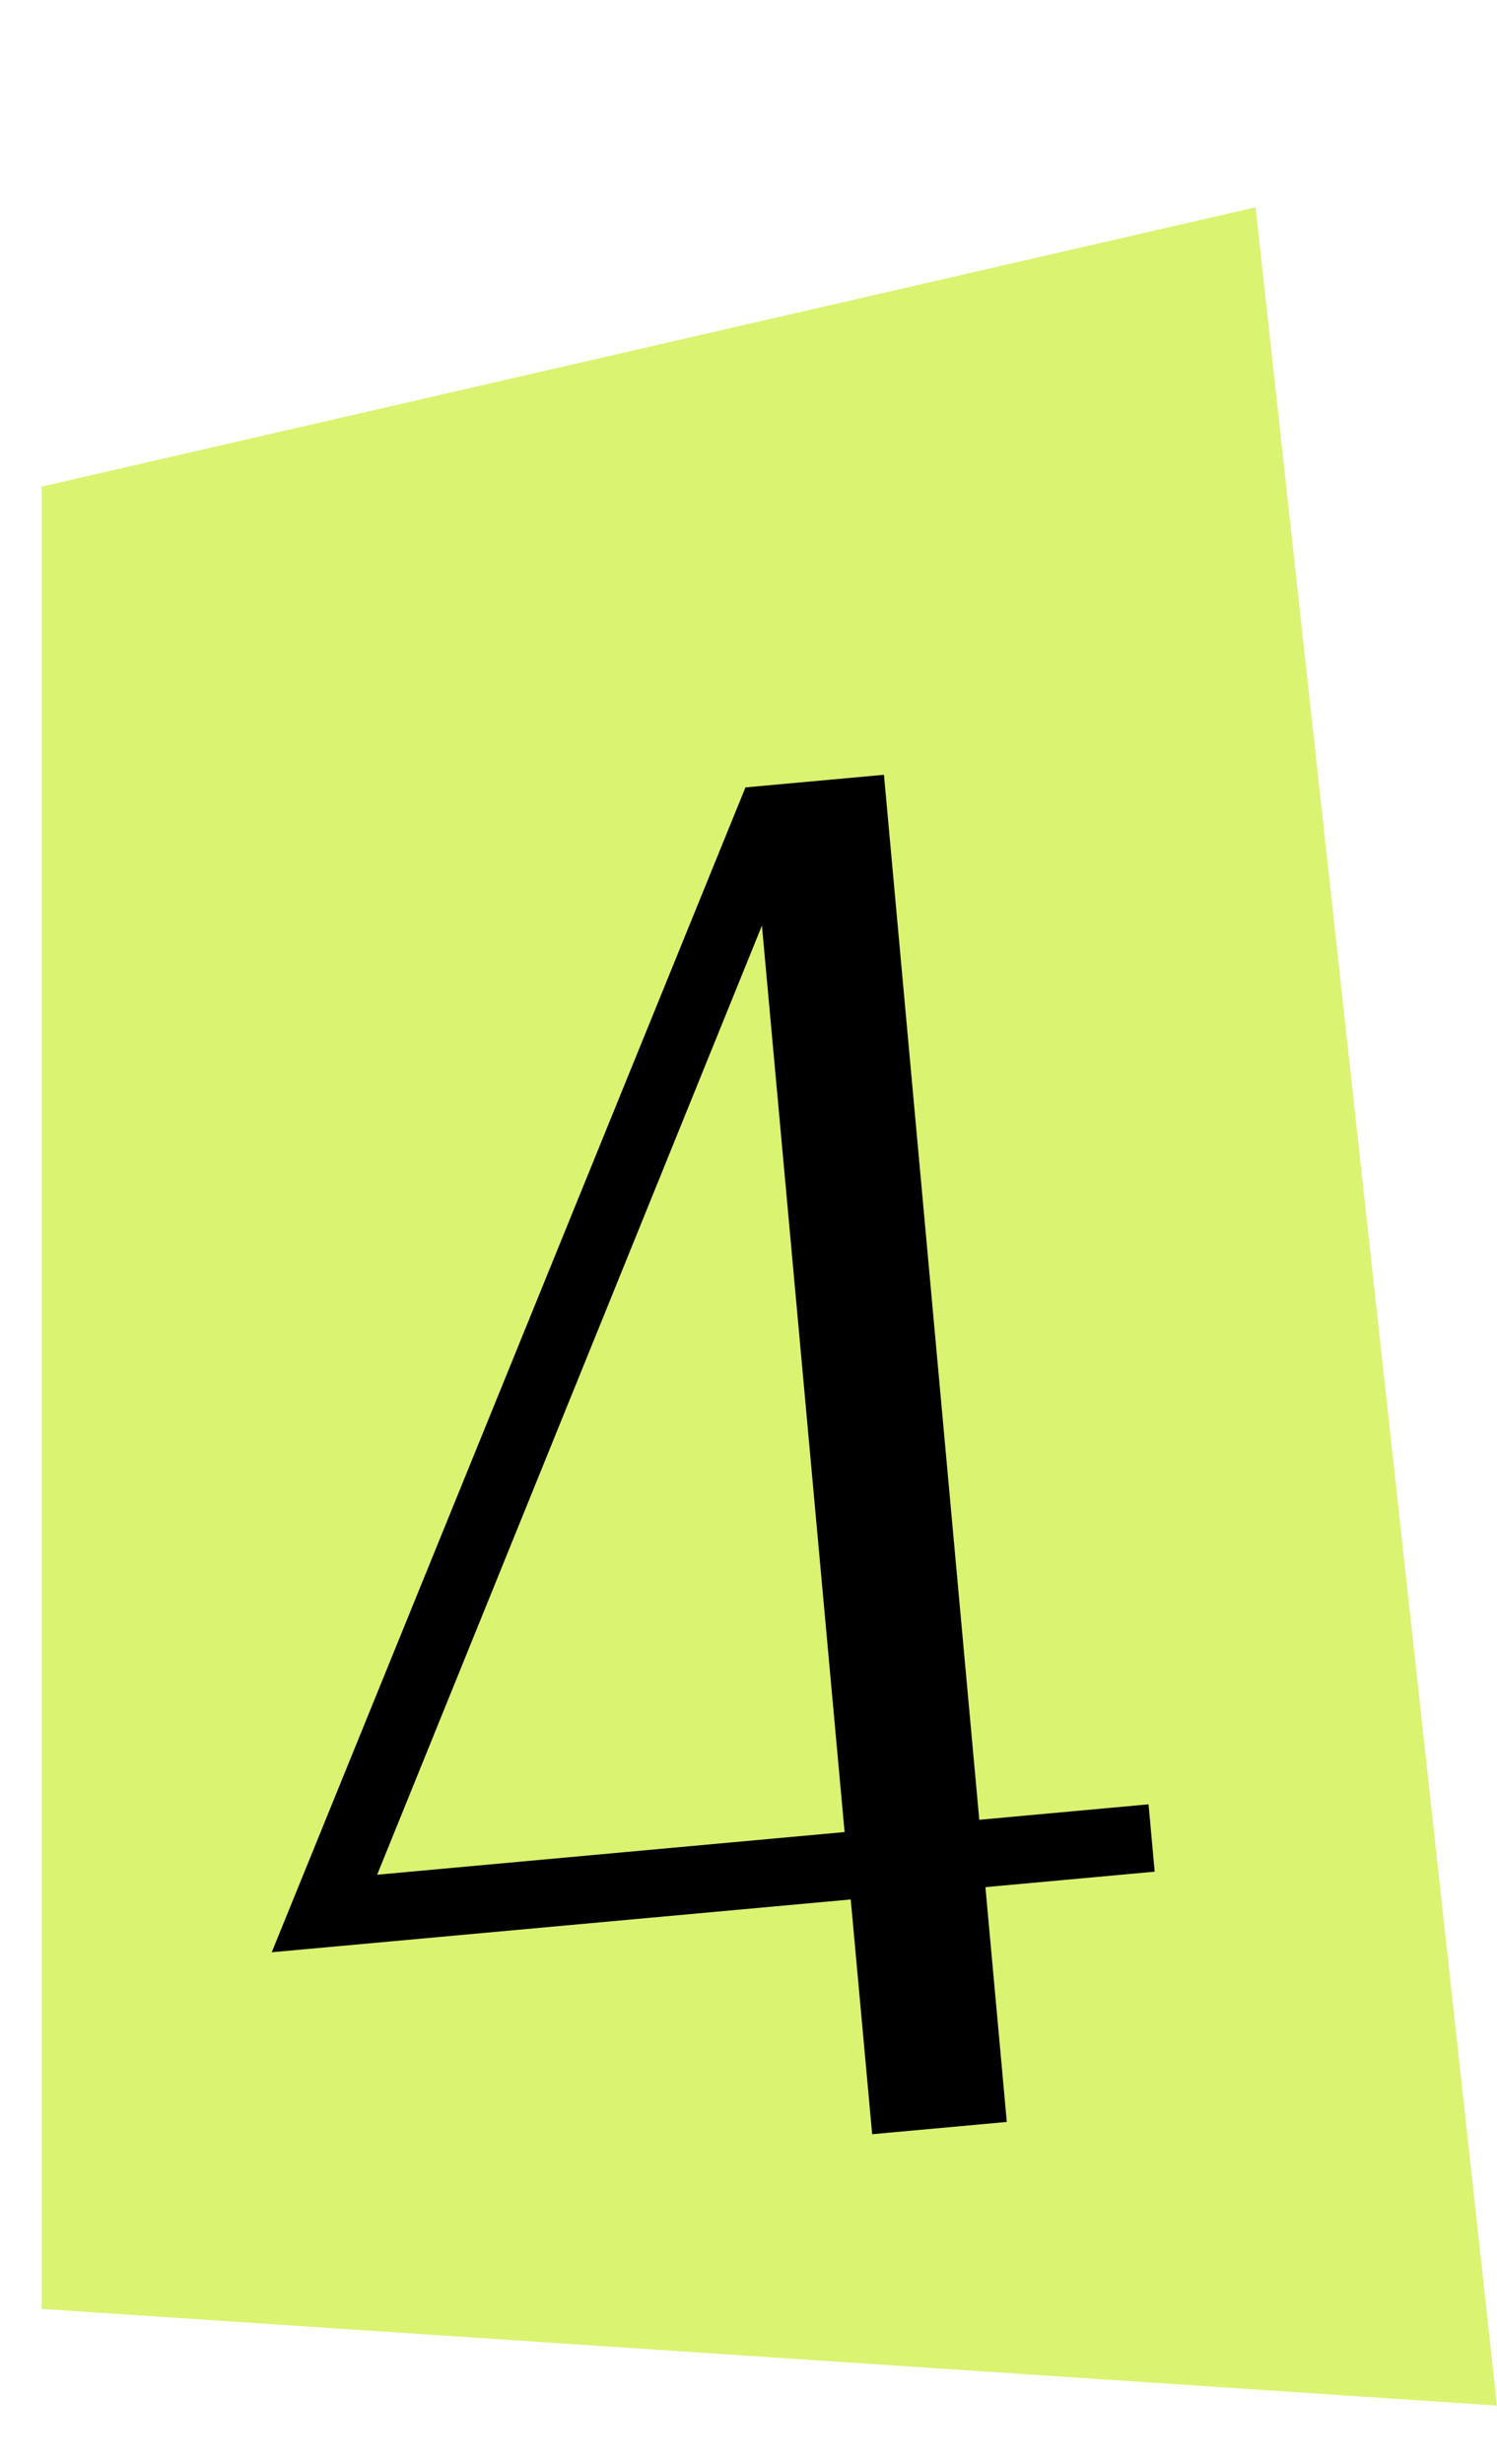
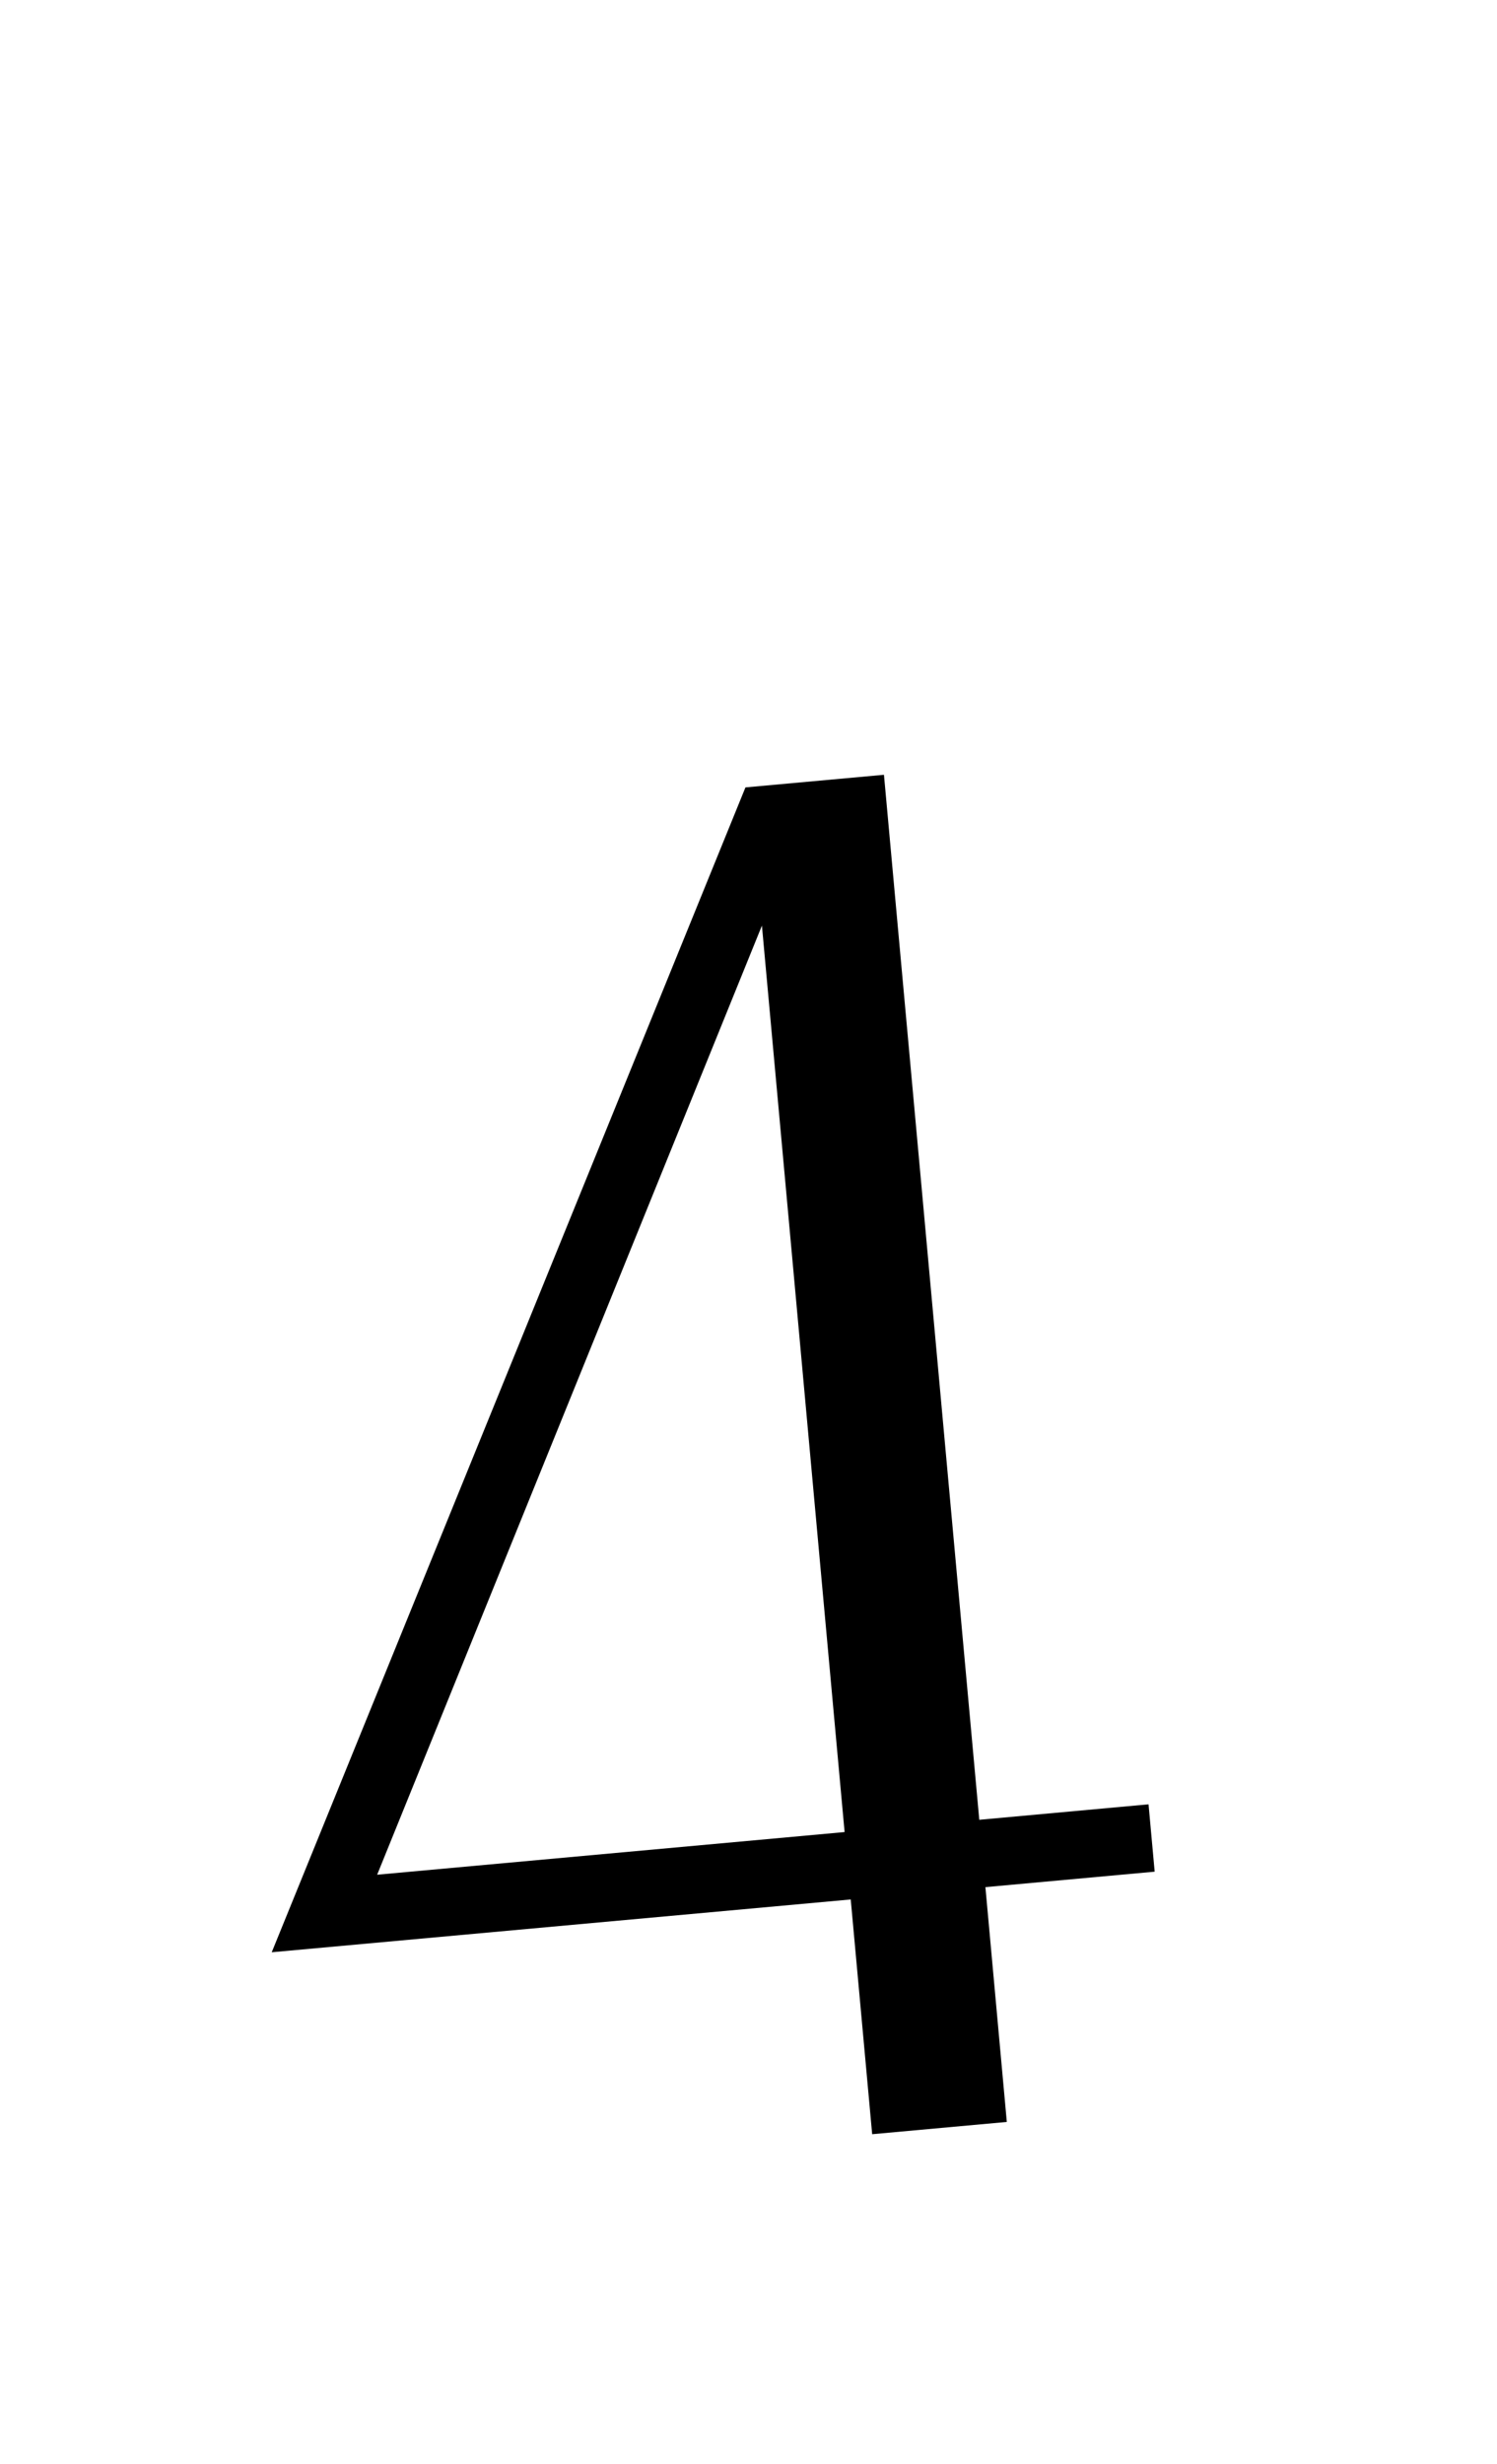
<svg xmlns="http://www.w3.org/2000/svg" width="31" height="51" viewBox="0 0 31 51" fill="none">
-   <path d="M31 49.791L0.863 47.791V10.072L26 4.291L31 49.791Z" fill="#DAF371" />
  <path d="M17.49 37.921L15.778 19.159L7.81 38.804L17.49 37.921ZM23.911 38.741L20.406 39.061L20.849 43.921L18.061 44.175L17.617 39.316L5.627 40.409L15.437 16.298L18.305 16.037L20.279 37.667L23.784 37.347L23.911 38.741Z" fill="black" />
</svg>